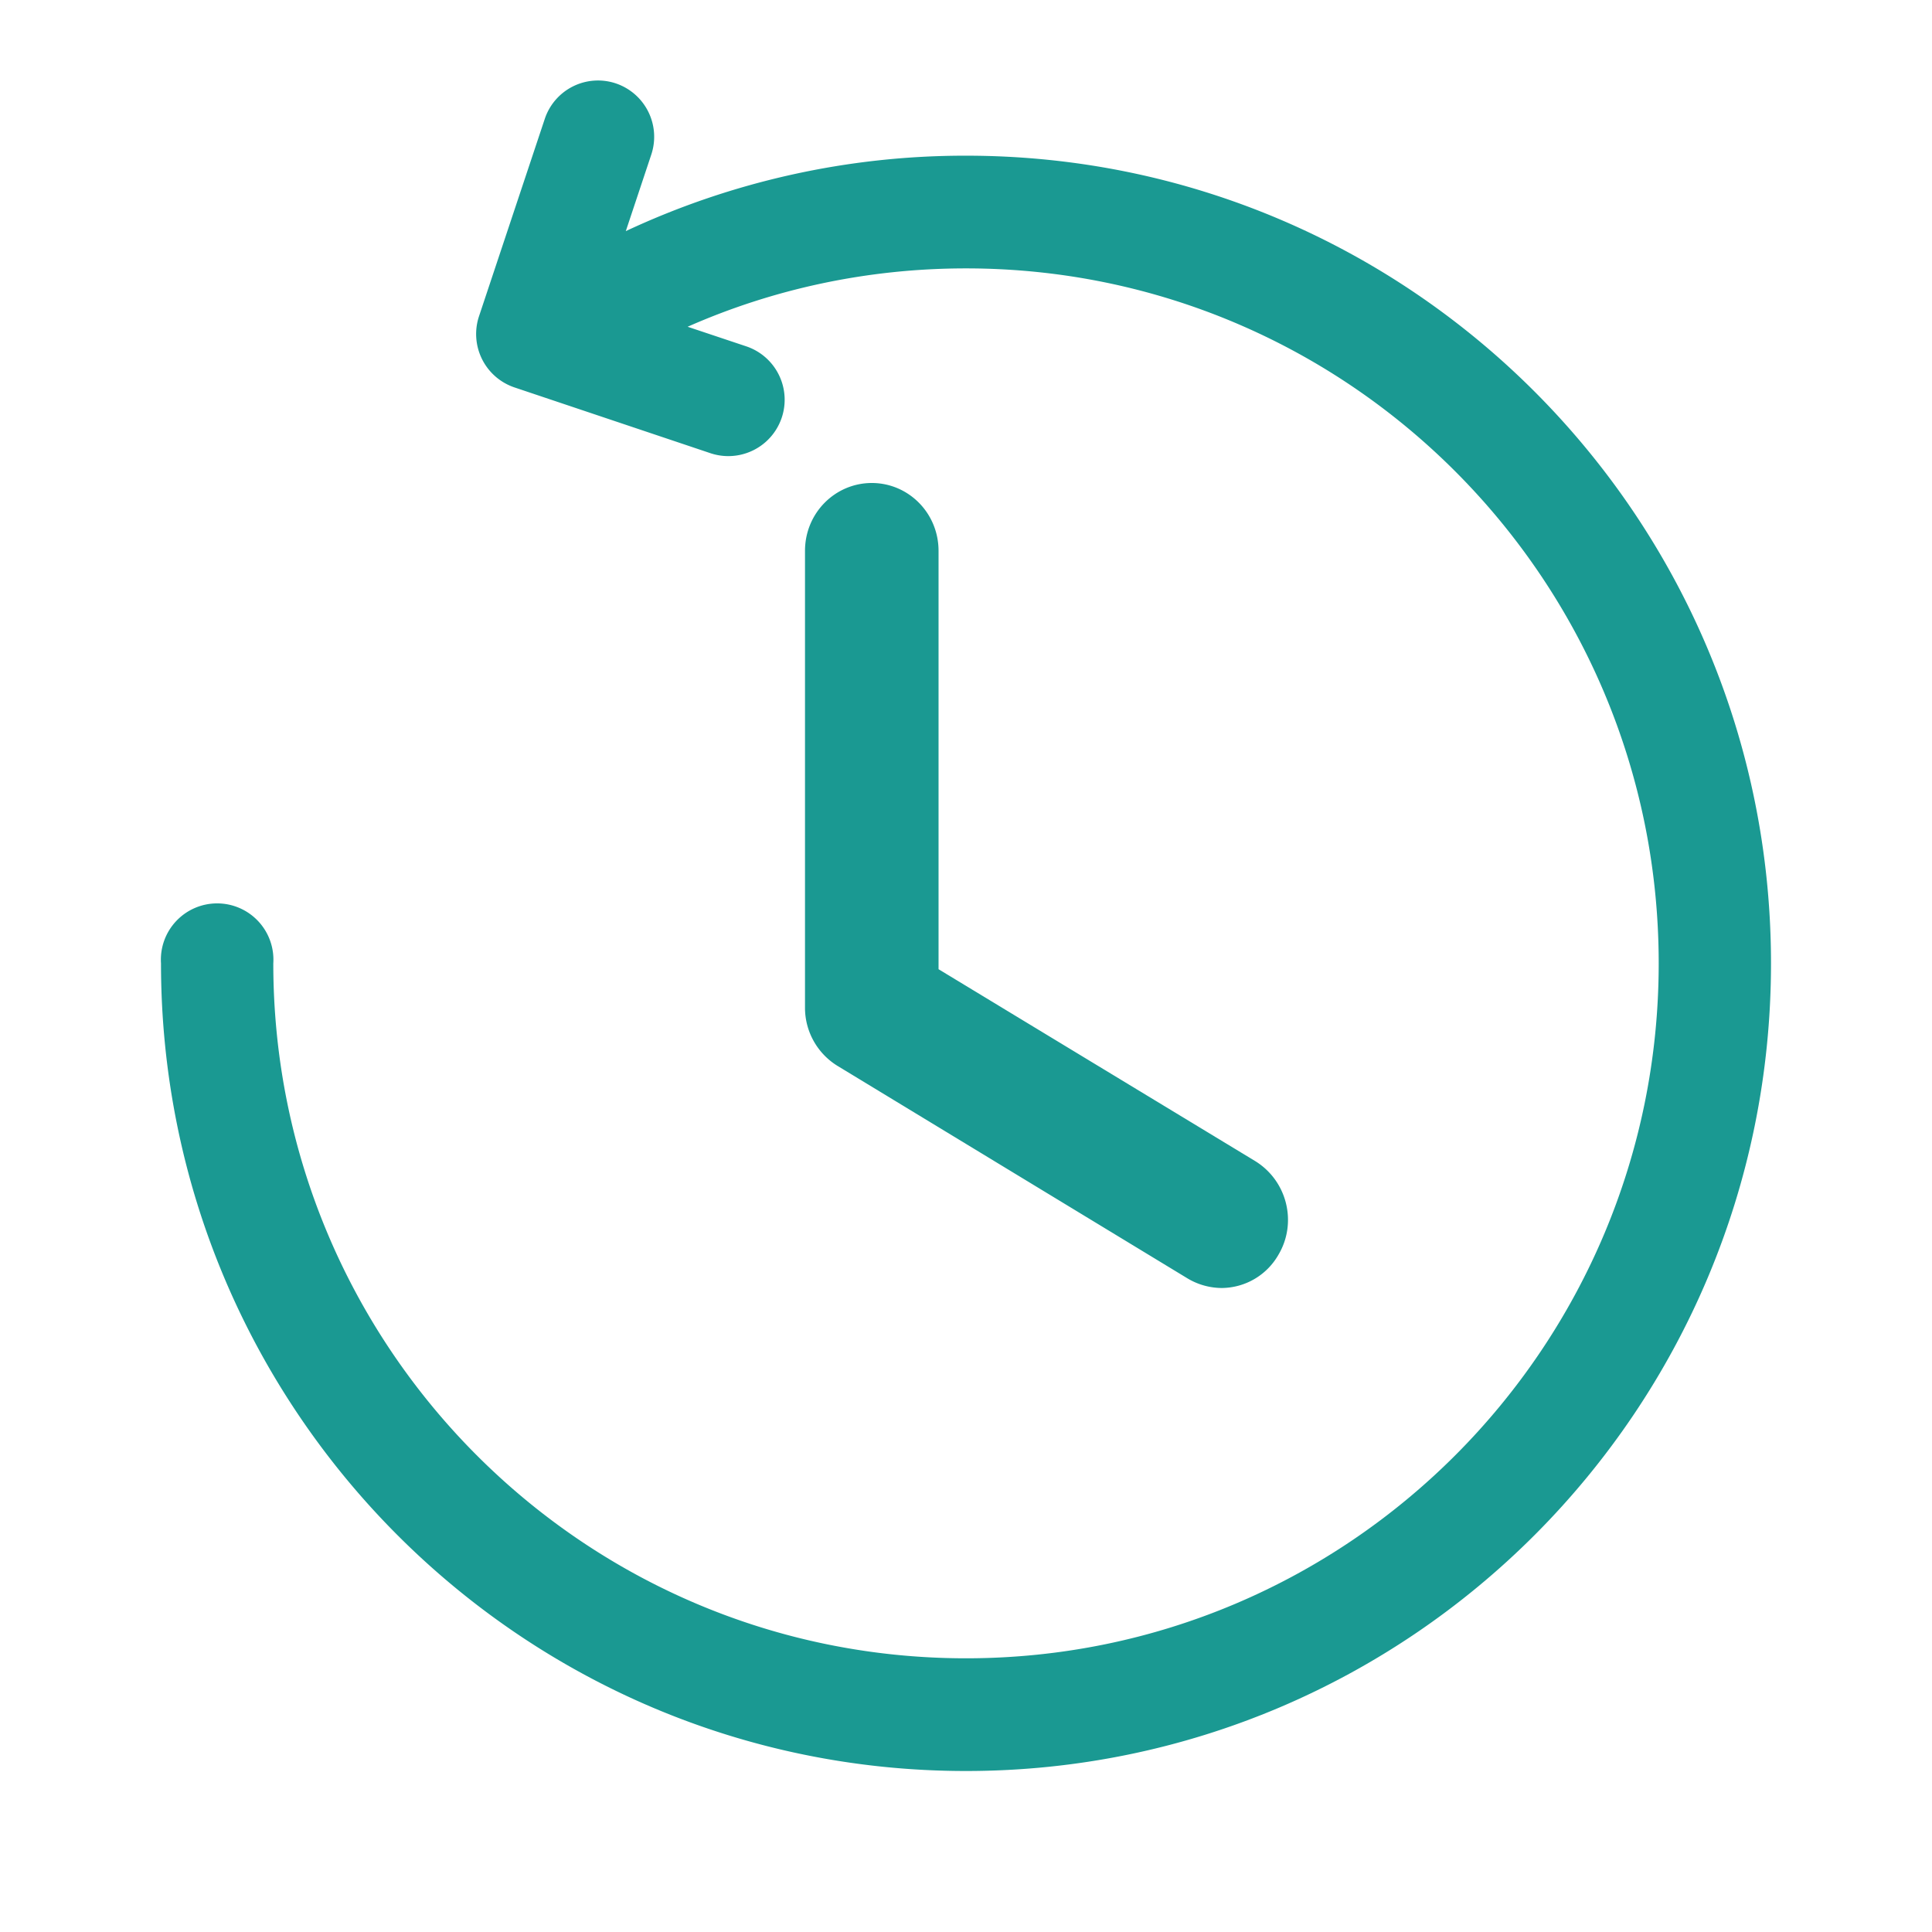
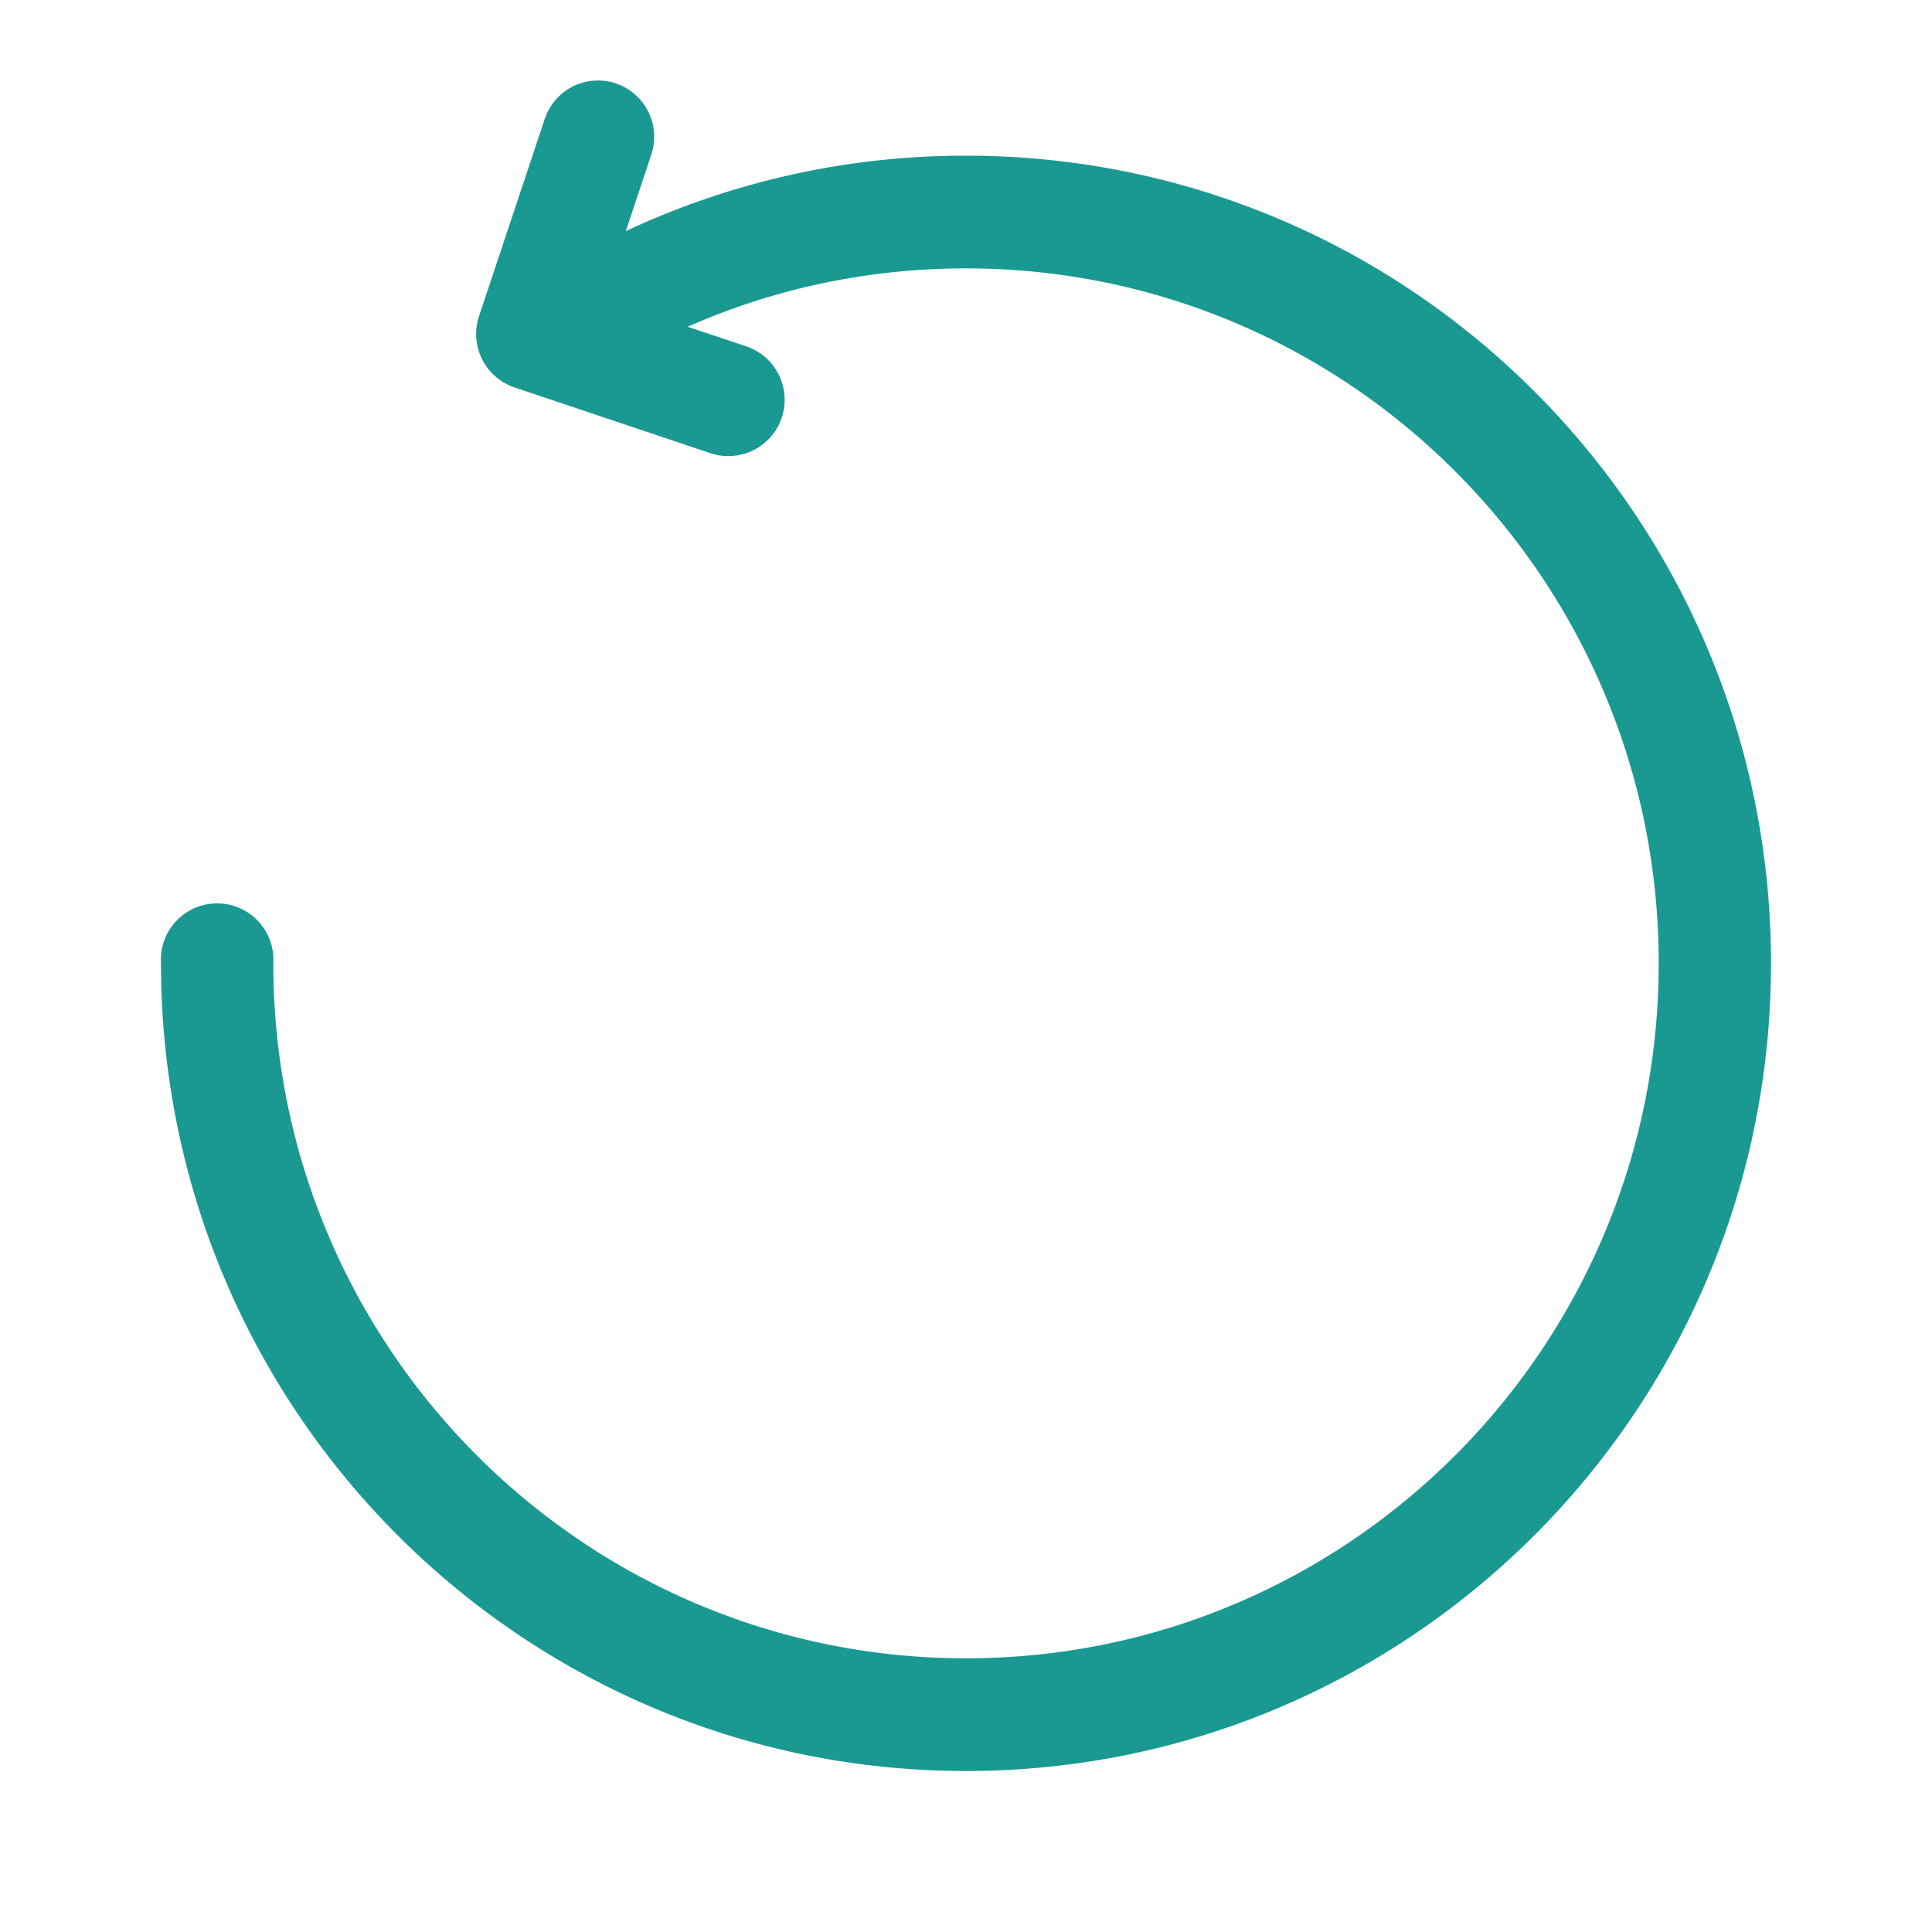
<svg xmlns="http://www.w3.org/2000/svg" width="24" height="24" fill="none">
-   <path fill="#1A9992" d="M15.175 16a.836.836 0 0 1-.431-.124l-4.335-2.632a.848.848 0 0 1-.409-.72v-5.68c0-.473.376-.844.83-.844.453 0 .829.371.829.844v5.196l3.936 2.385c.398.248.52.765.288 1.159a.818.818 0 0 1-.708.416Z" />
  <path fill="#1A9992" fill-rule="evenodd" d="M7.65 1.036a.7.7 0 0 1 .44.886l-.316.949A9.937 9.937 0 0 1 12 1.934c5.523 0 10 4.492 10 10.033C22 17.508 17.523 22 12 22S2 17.508 2 11.967a.699.699 0 1 1 1.395 0c0 4.768 3.853 8.633 8.605 8.633 4.752 0 8.605-3.865 8.605-8.633 0-4.768-3.853-8.633-8.605-8.633-1.23 0-2.4.258-3.458.725l.733.245a.7.7 0 0 1-.443 1.328l-2.44-.819a.7.7 0 0 1-.441-.886l.816-2.449a.697.697 0 0 1 .883-.442Z" clip-rule="evenodd" />
</svg>